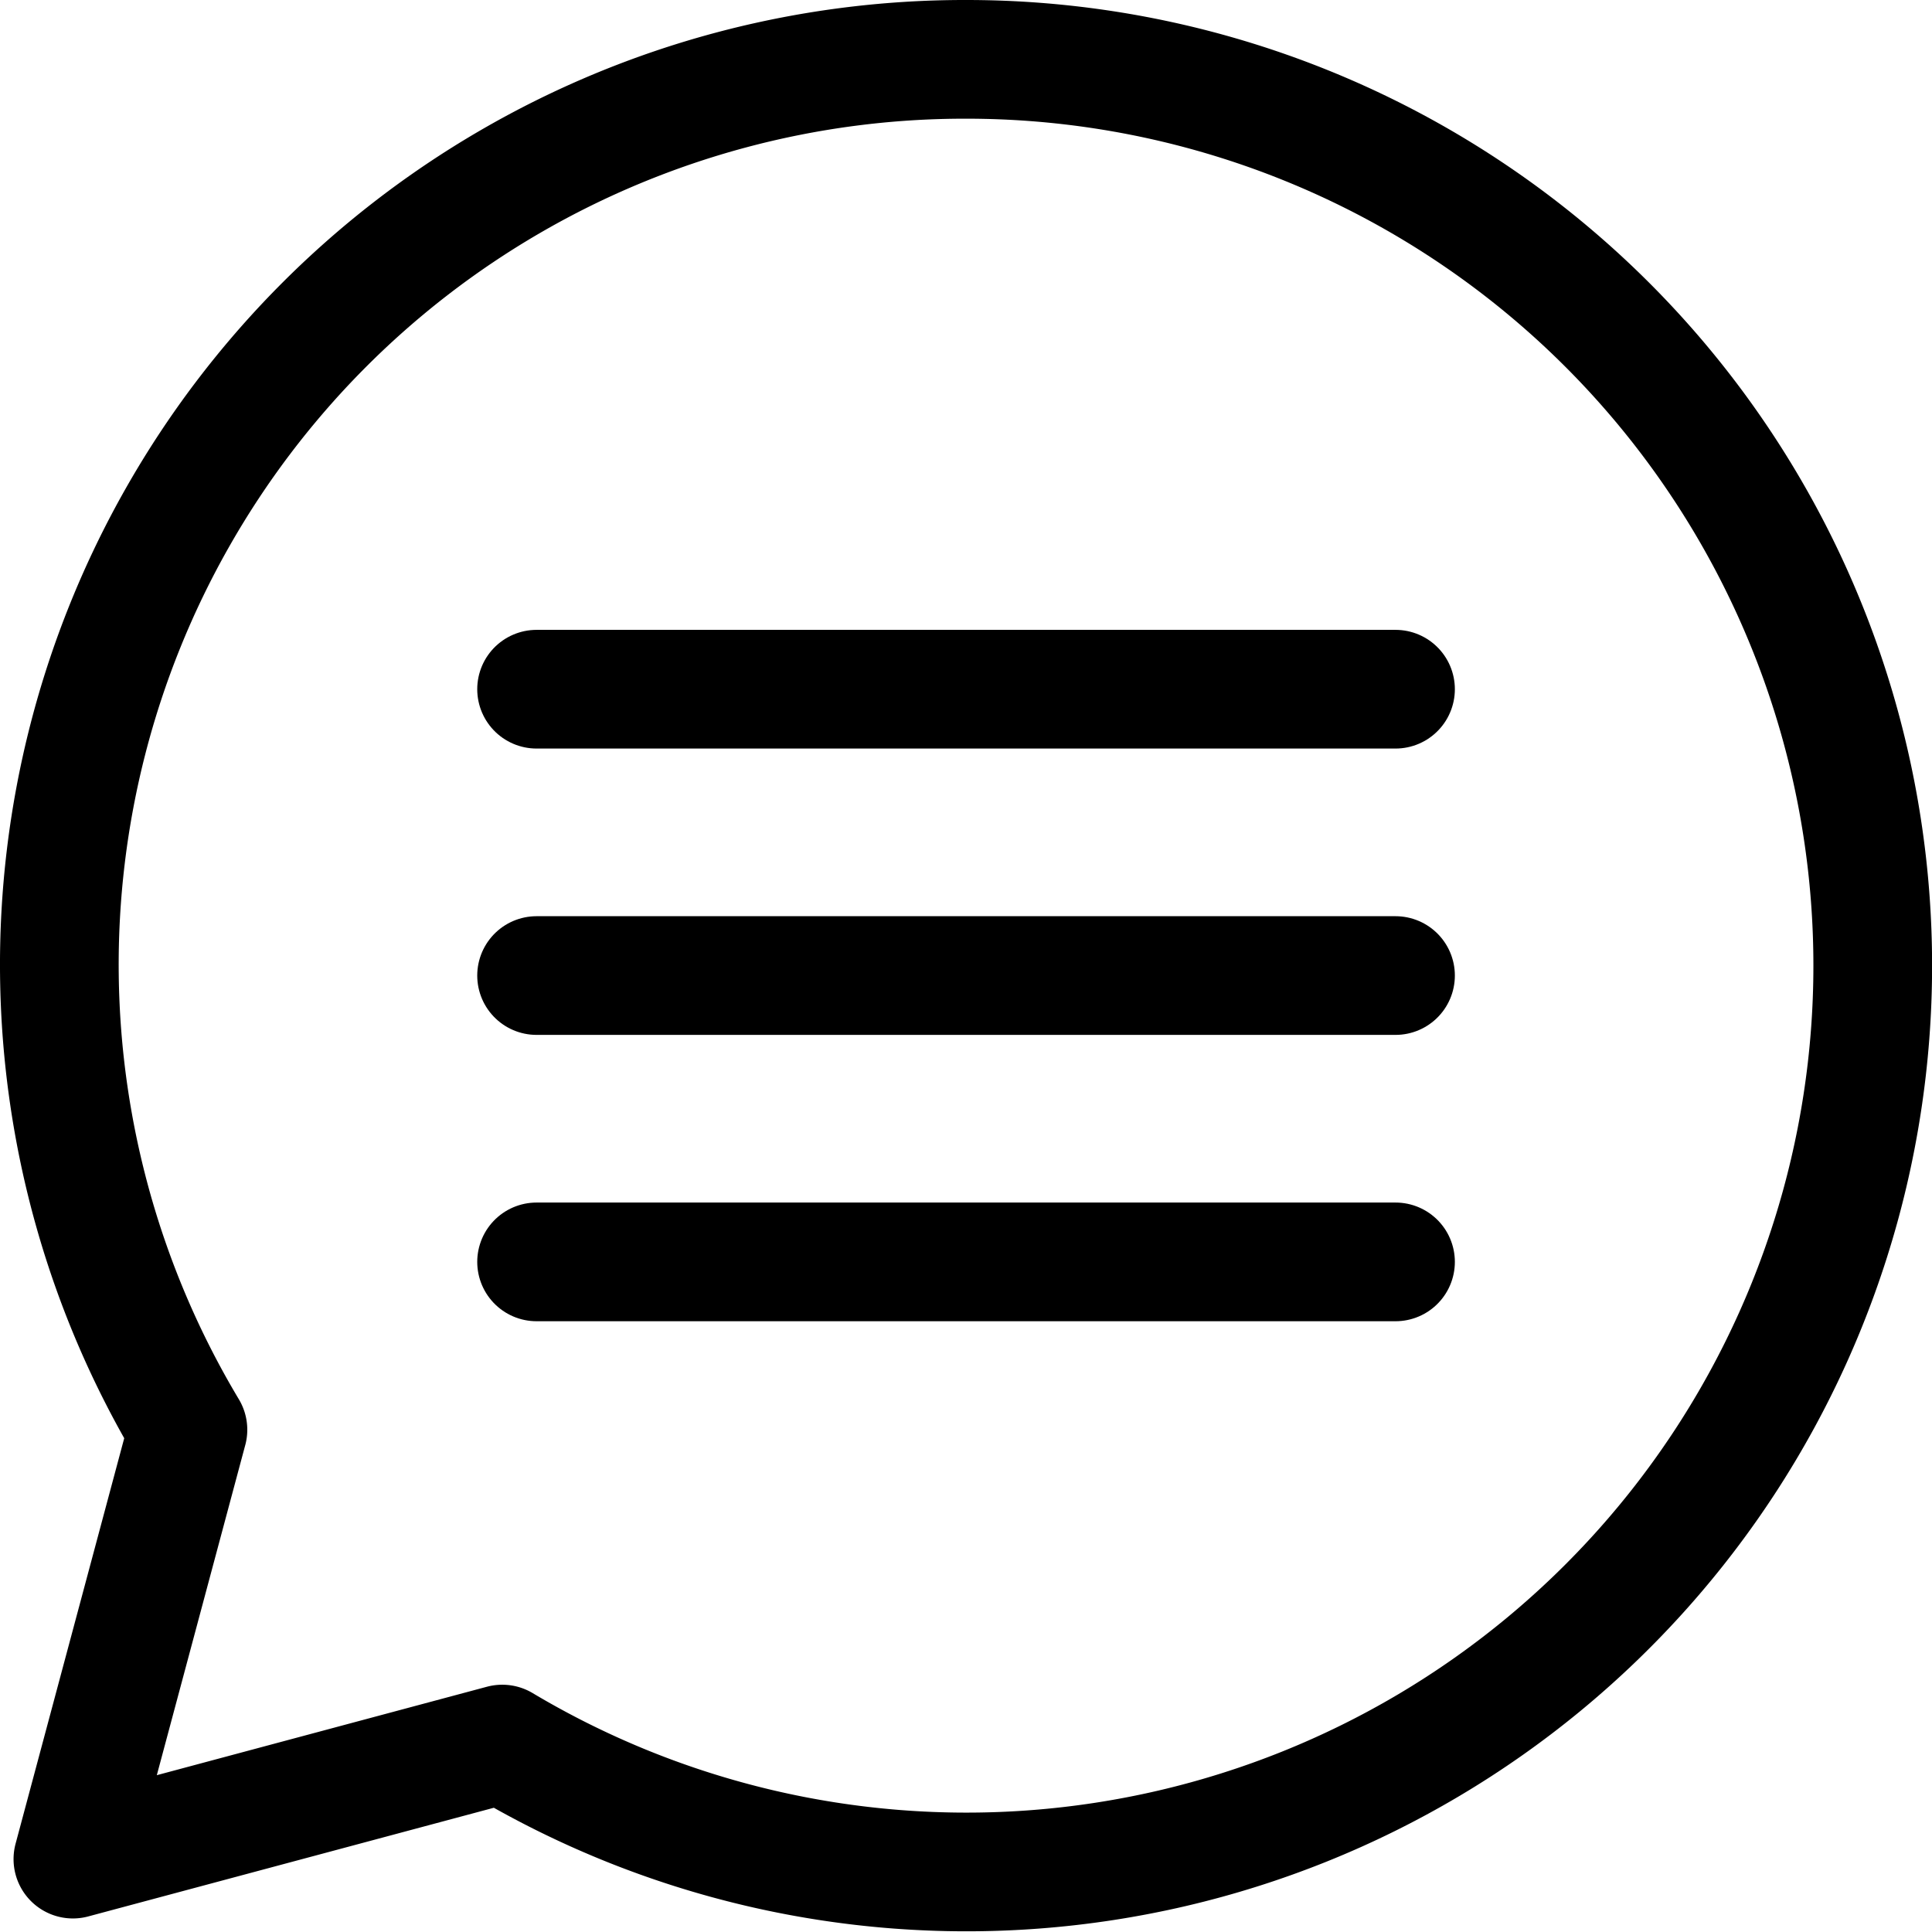
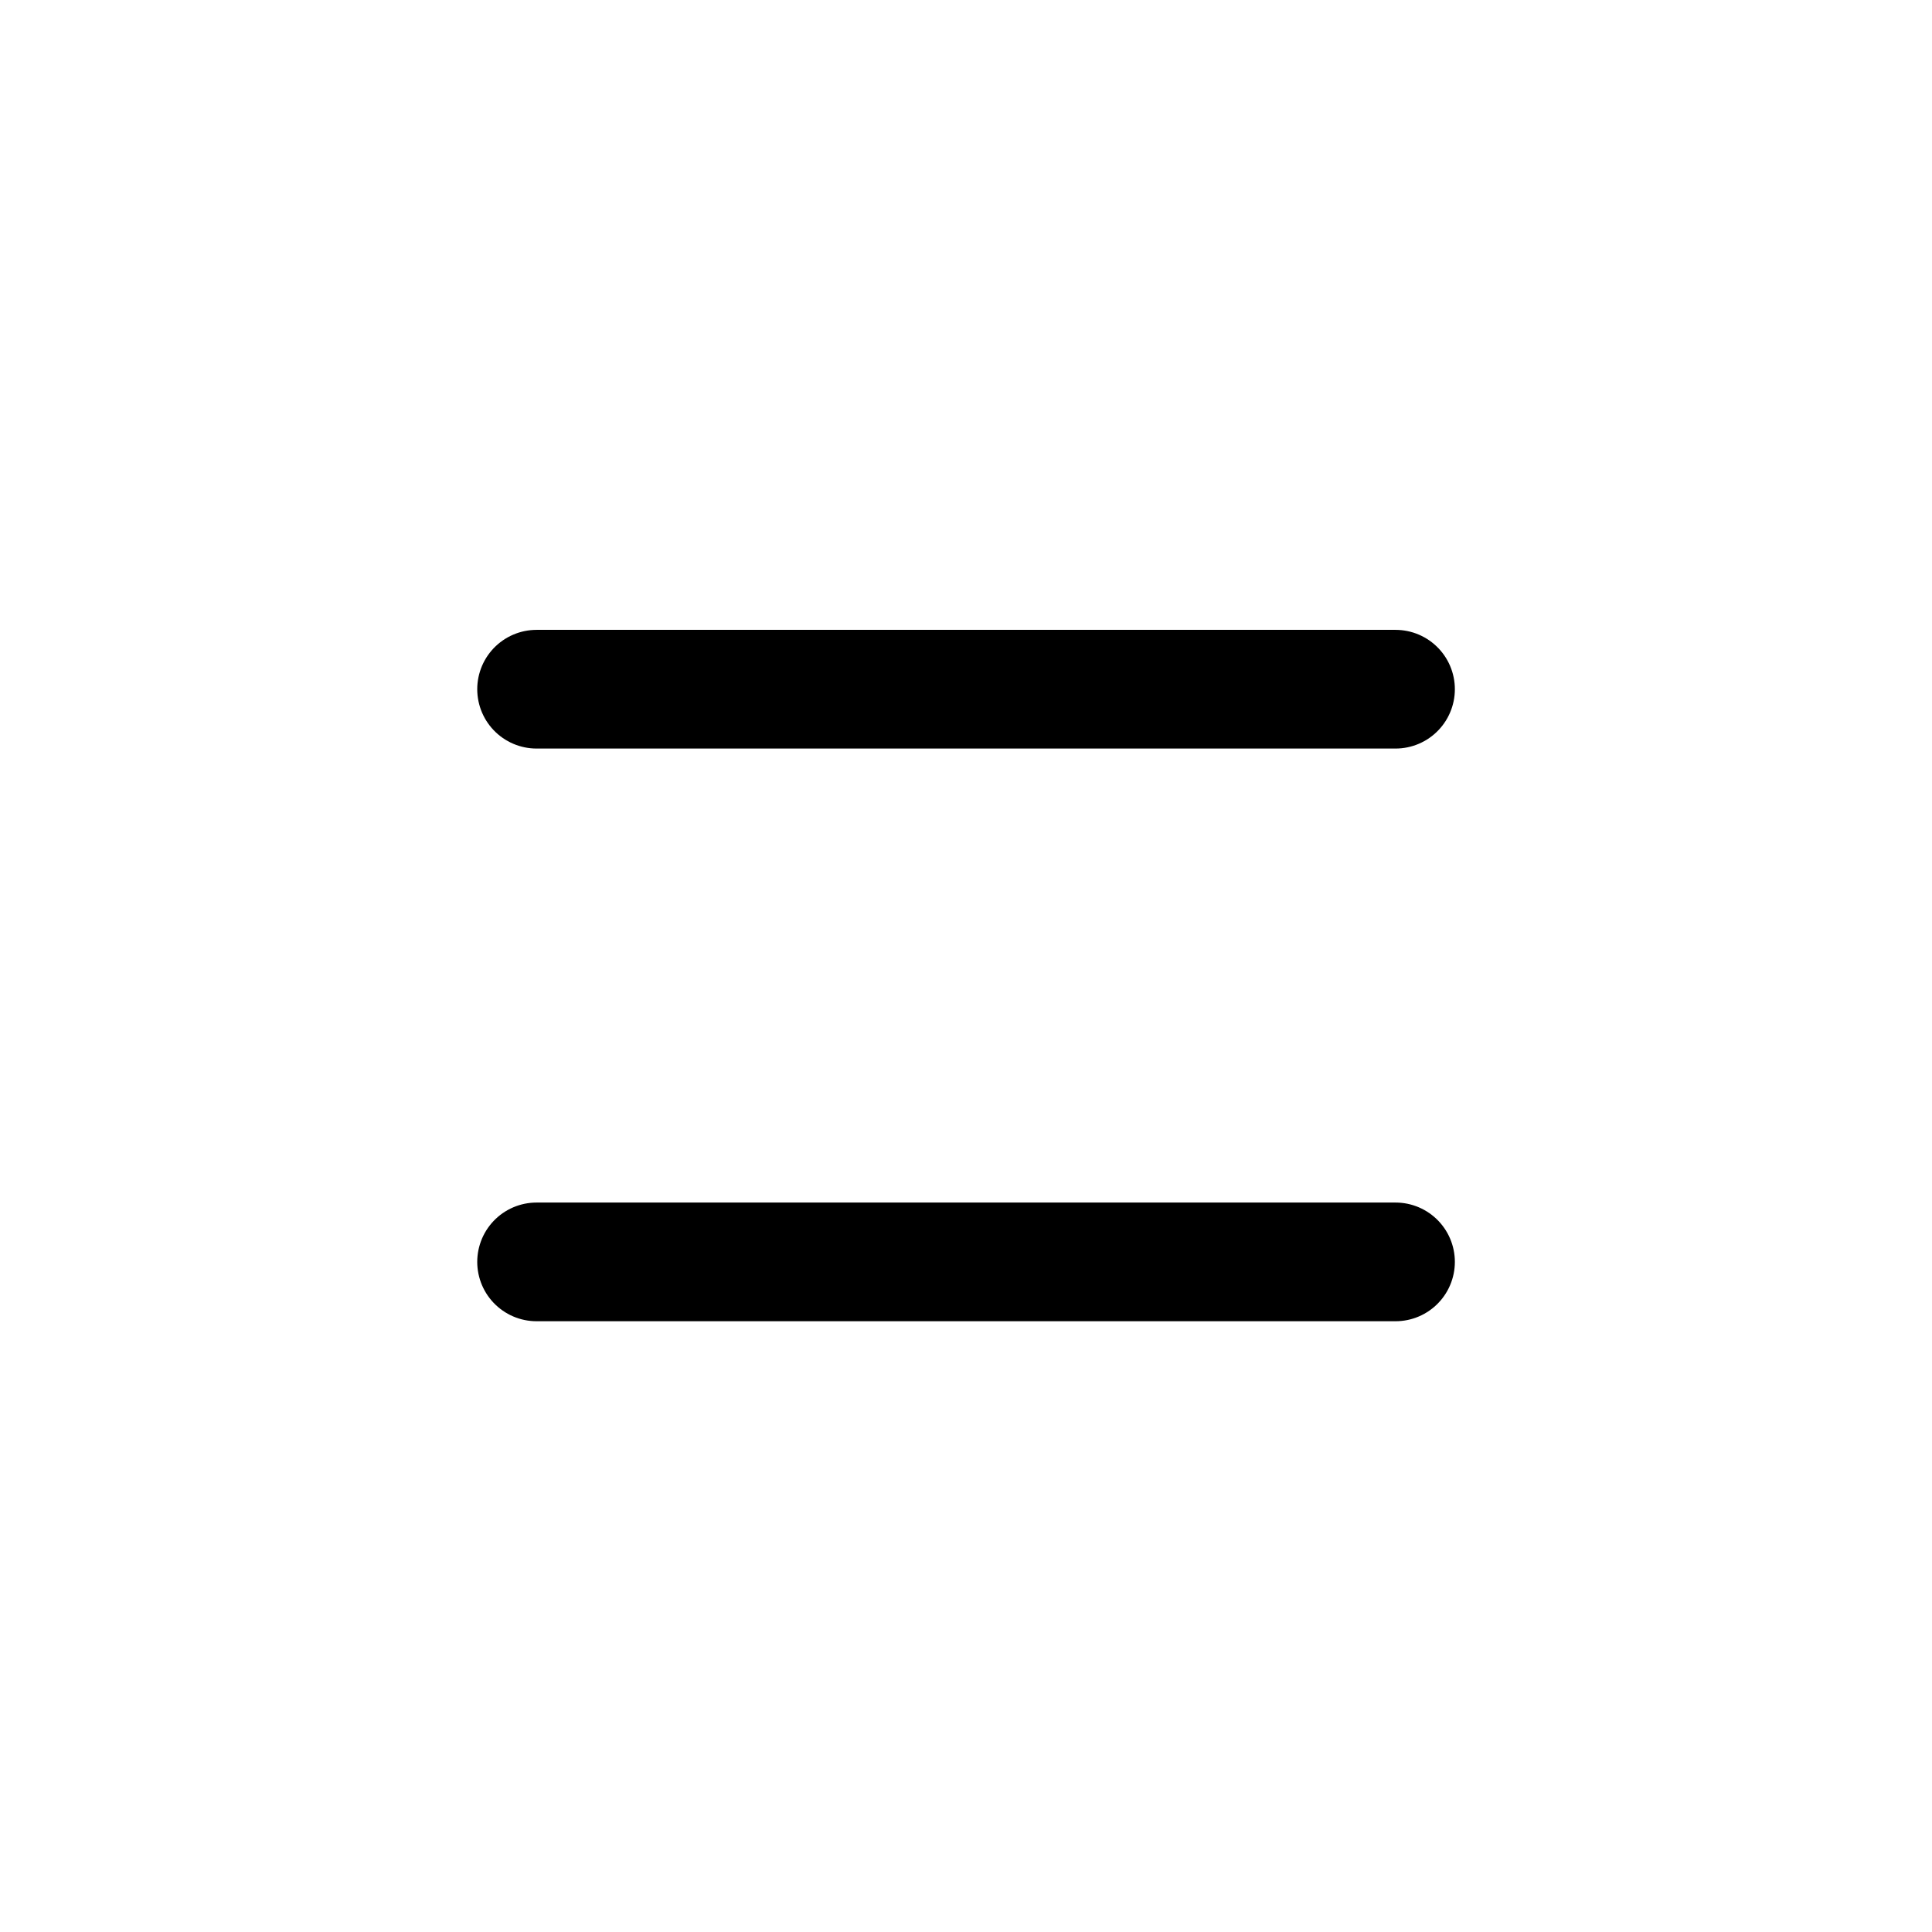
<svg xmlns="http://www.w3.org/2000/svg" width="19.533" height="19.533" viewBox="0 0 19.533 19.533">
  <g id="chat" transform="translate(-599.9 -551.9)">
-     <path id="패스_141625" data-name="패스 141625" d="M609.667,552.5a9.153,9.153,0,0,0-7.867,13.855l-1.163,4.341,4.341-1.163a9.163,9.163,0,1,0,4.689-17.033Z" transform="translate(0)" fill="none" stroke="#000" stroke-linecap="round" stroke-linejoin="round" stroke-width="1.2" />
    <g id="그룹_15218" data-name="그룹 15218" transform="translate(605.325 558.868)">
      <line id="선_88" data-name="선 88" x2="8.684" fill="none" stroke="#000" stroke-linecap="round" stroke-linejoin="round" stroke-width="1.2" />
-       <line id="선_89" data-name="선 89" x2="8.684" transform="translate(0 2.895)" fill="none" stroke="#000" stroke-linecap="round" stroke-linejoin="round" stroke-width="1.2" />
      <line id="선_90" data-name="선 90" x2="8.684" transform="translate(0 5.79)" fill="none" stroke="#000" stroke-linecap="round" stroke-linejoin="round" stroke-width="1.2" />
    </g>
  </g>
</svg>